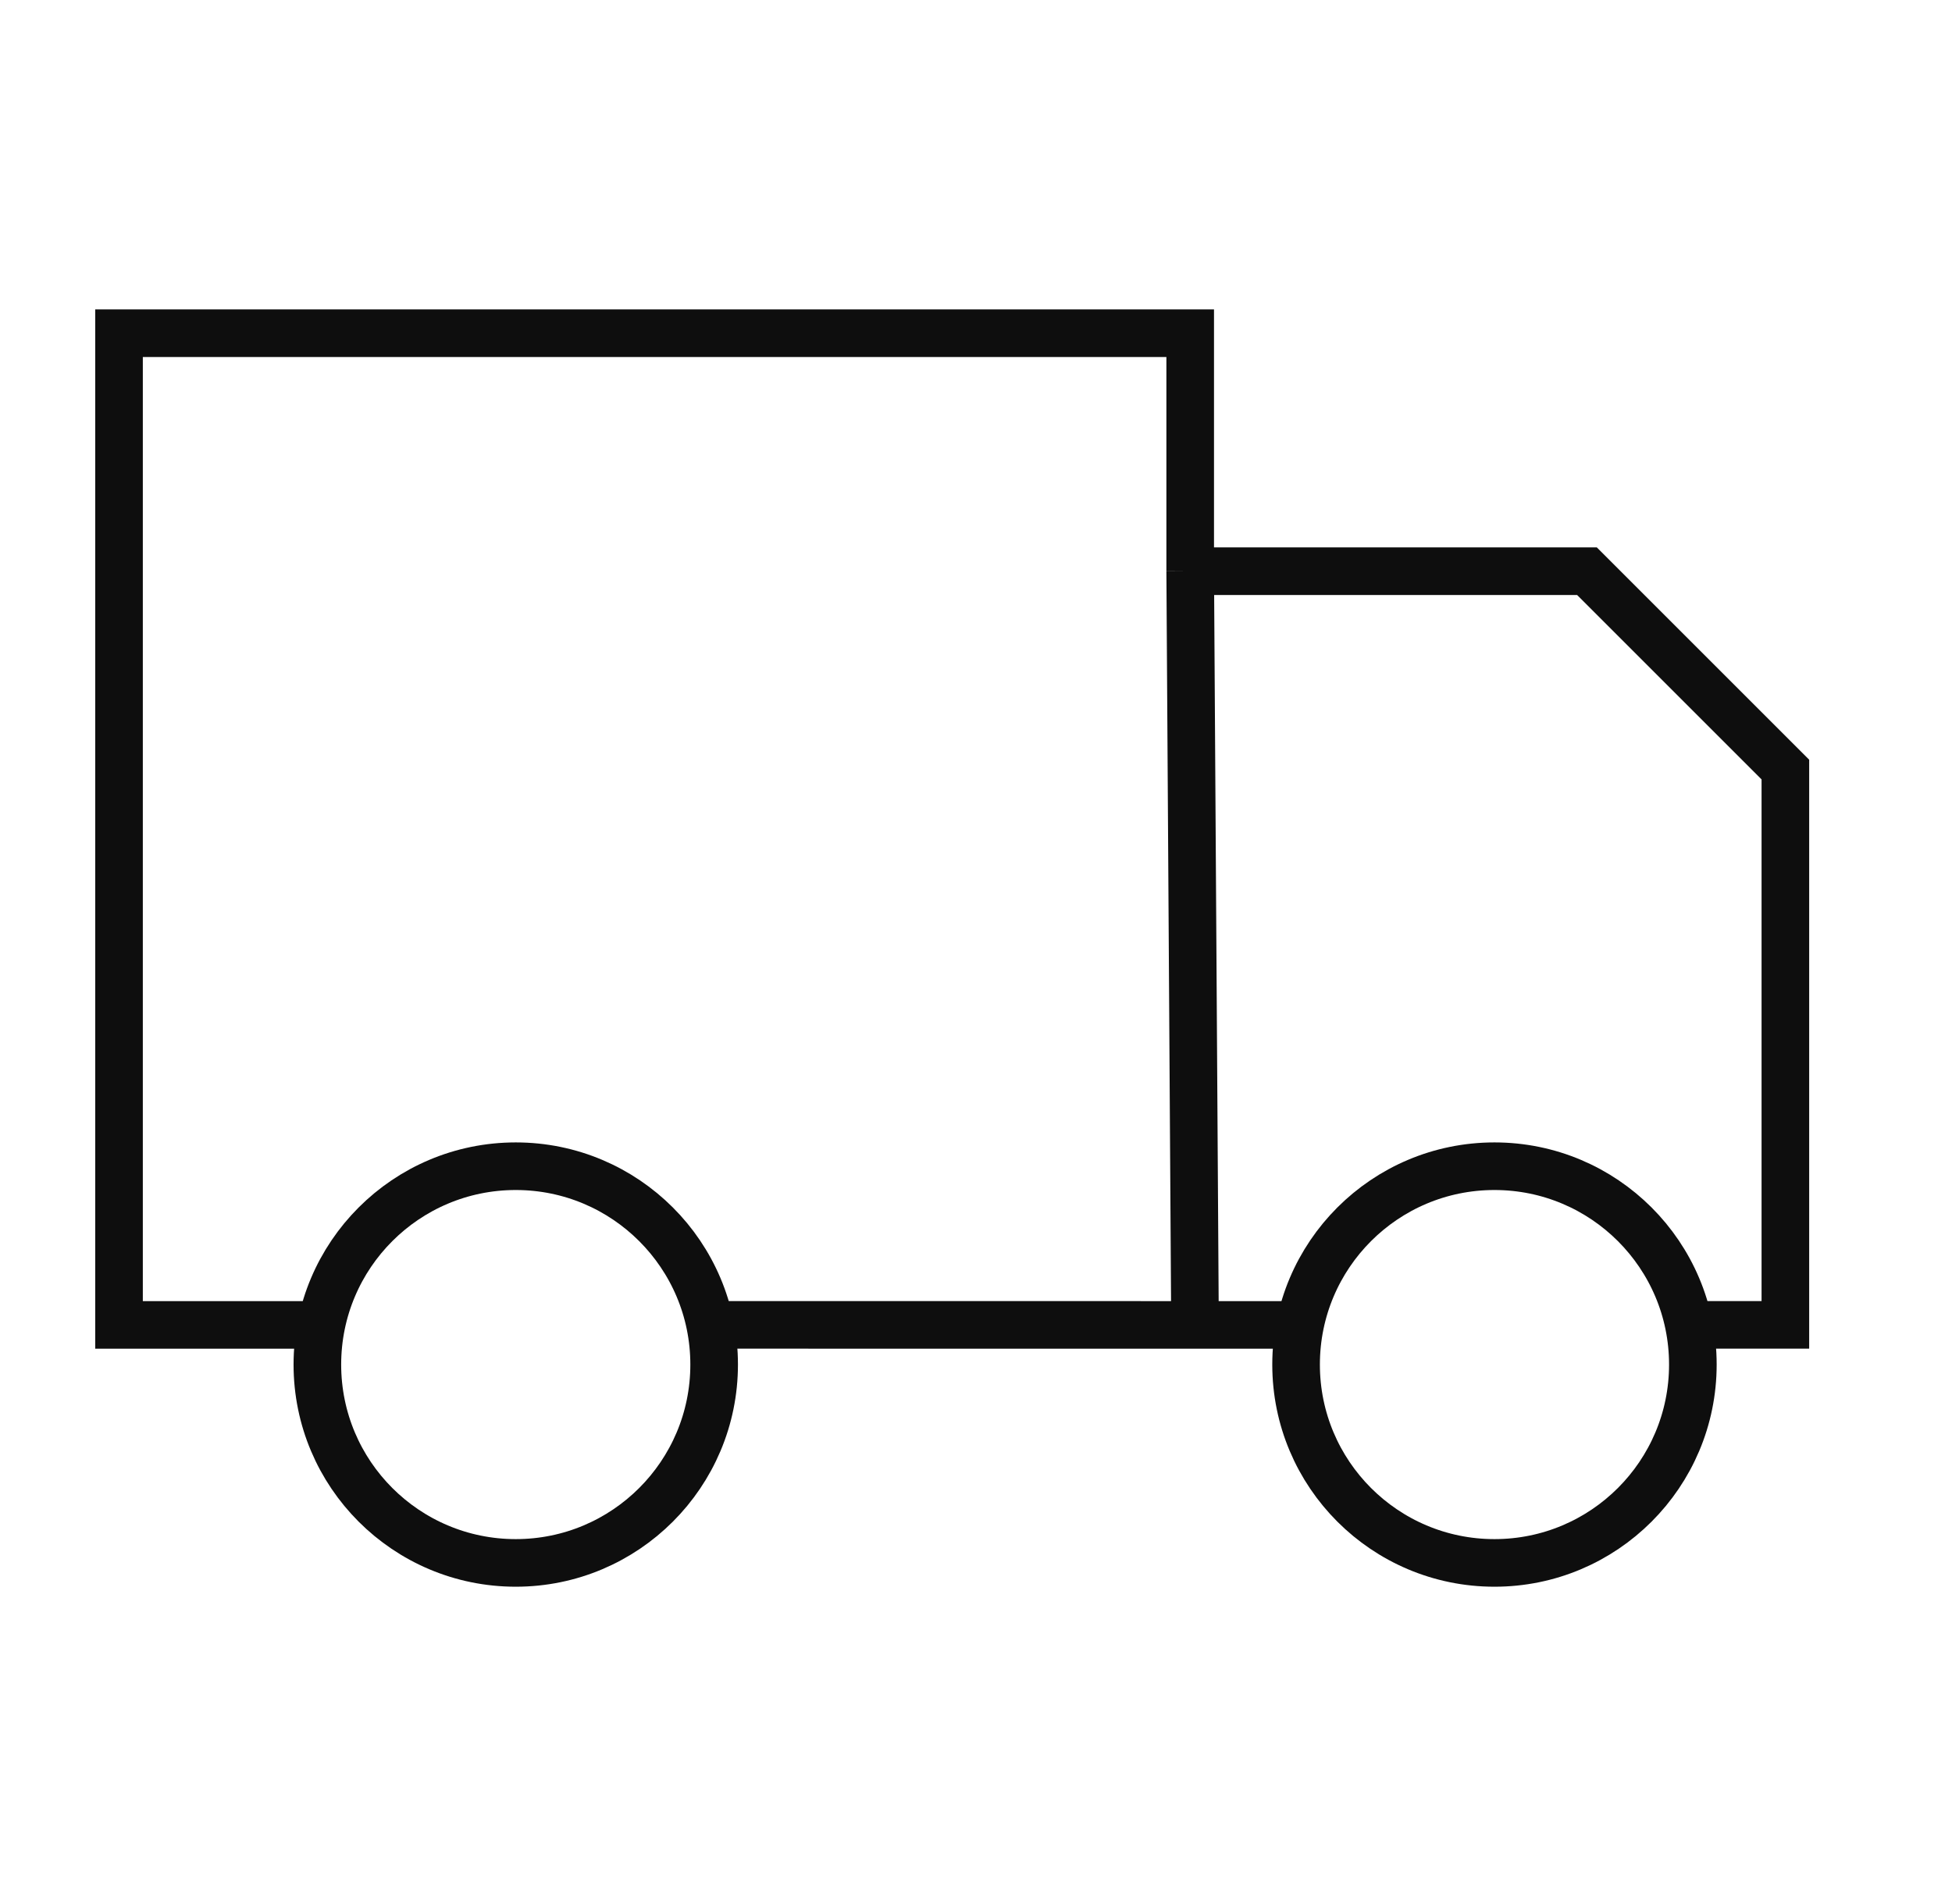
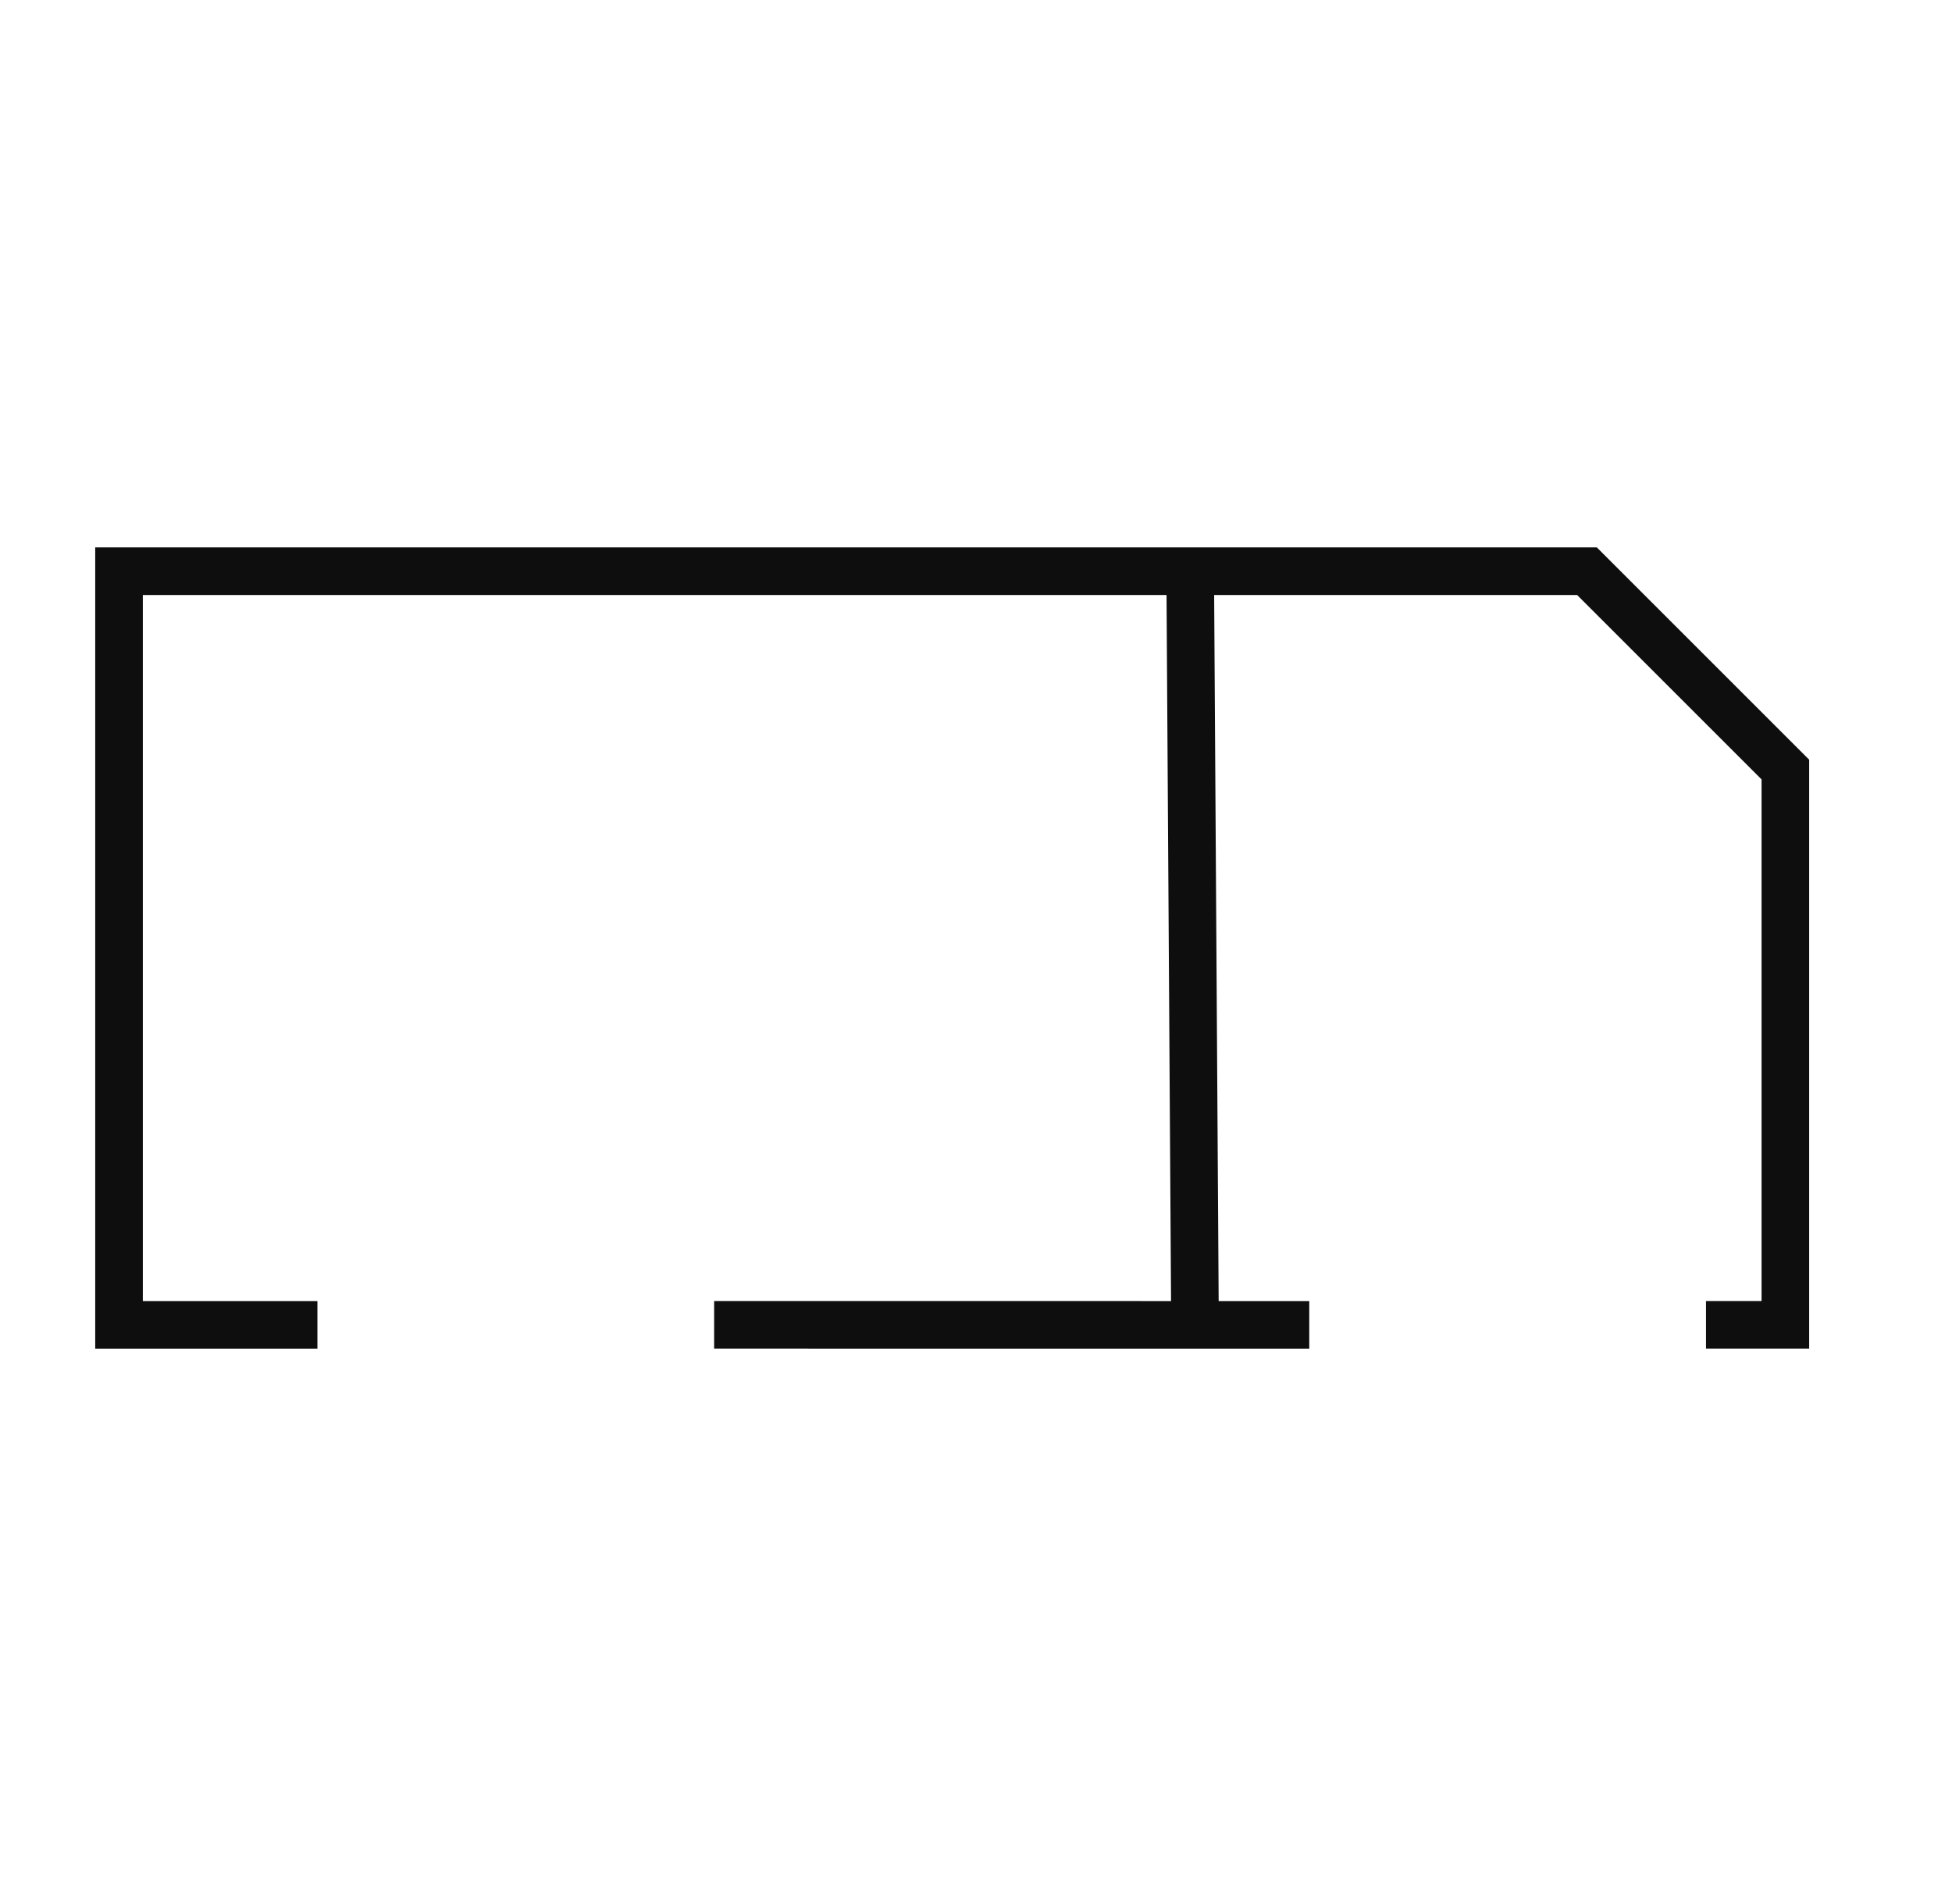
<svg xmlns="http://www.w3.org/2000/svg" fill="none" viewBox="0 0 41 40" height="40" width="41">
-   <path stroke="#0E0E0E" d="M25.1 27.834L24.999 12M25.1 27.834L27.5 27.834M25.1 27.834L15 27.833M24.999 12V7H2.5V27.834H6.667M24.999 12C24.999 12 30.358 12 33.333 12L37.5 16.167L37.5 27.833L35.833 27.833" />
-   <circle stroke="#0E0E0E" r="4.167" cy="28.667" cx="31.39" />
-   <circle stroke="#0E0E0E" r="4.167" cy="28.667" cx="10.833" />
+   <path stroke="#0E0E0E" d="M25.1 27.834L24.999 12M25.1 27.834L27.5 27.834M25.1 27.834L15 27.833M24.999 12H2.5V27.834H6.667M24.999 12C24.999 12 30.358 12 33.333 12L37.5 16.167L37.5 27.833L35.833 27.833" />
</svg>